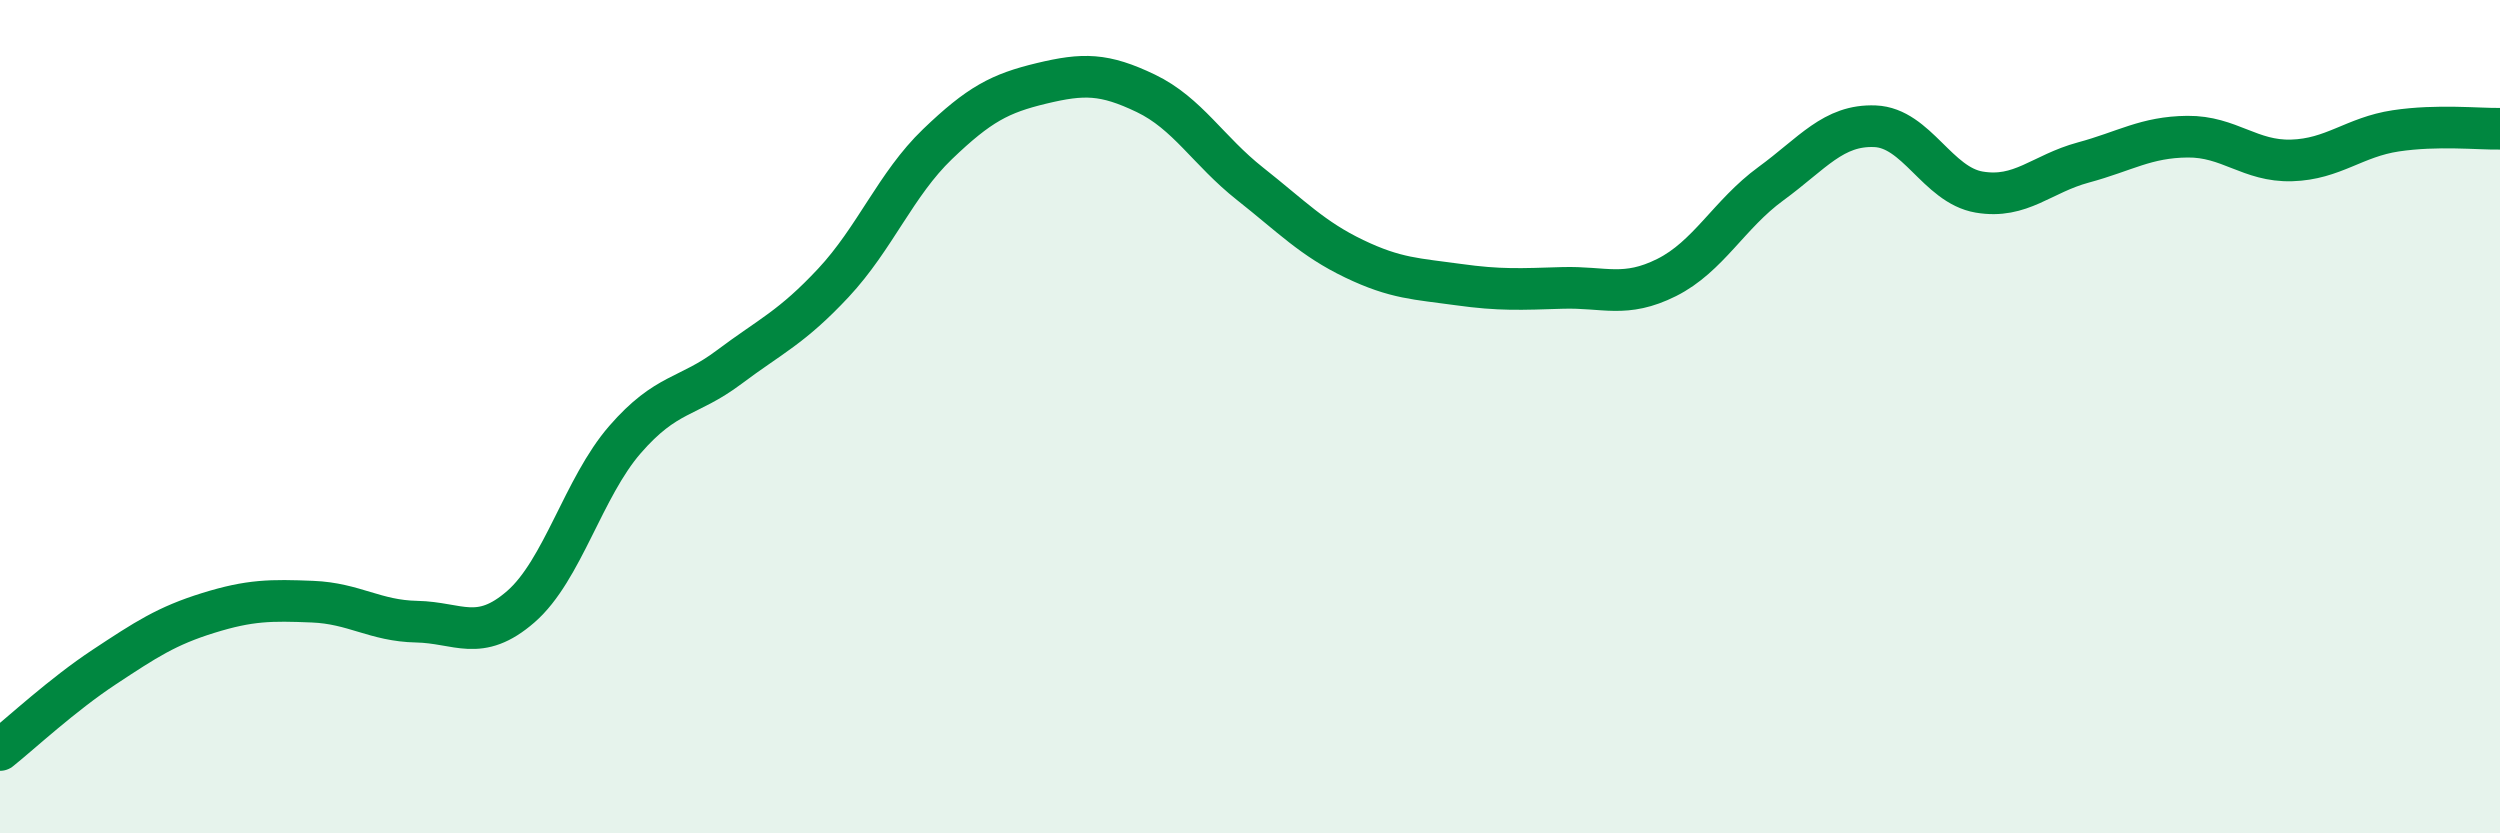
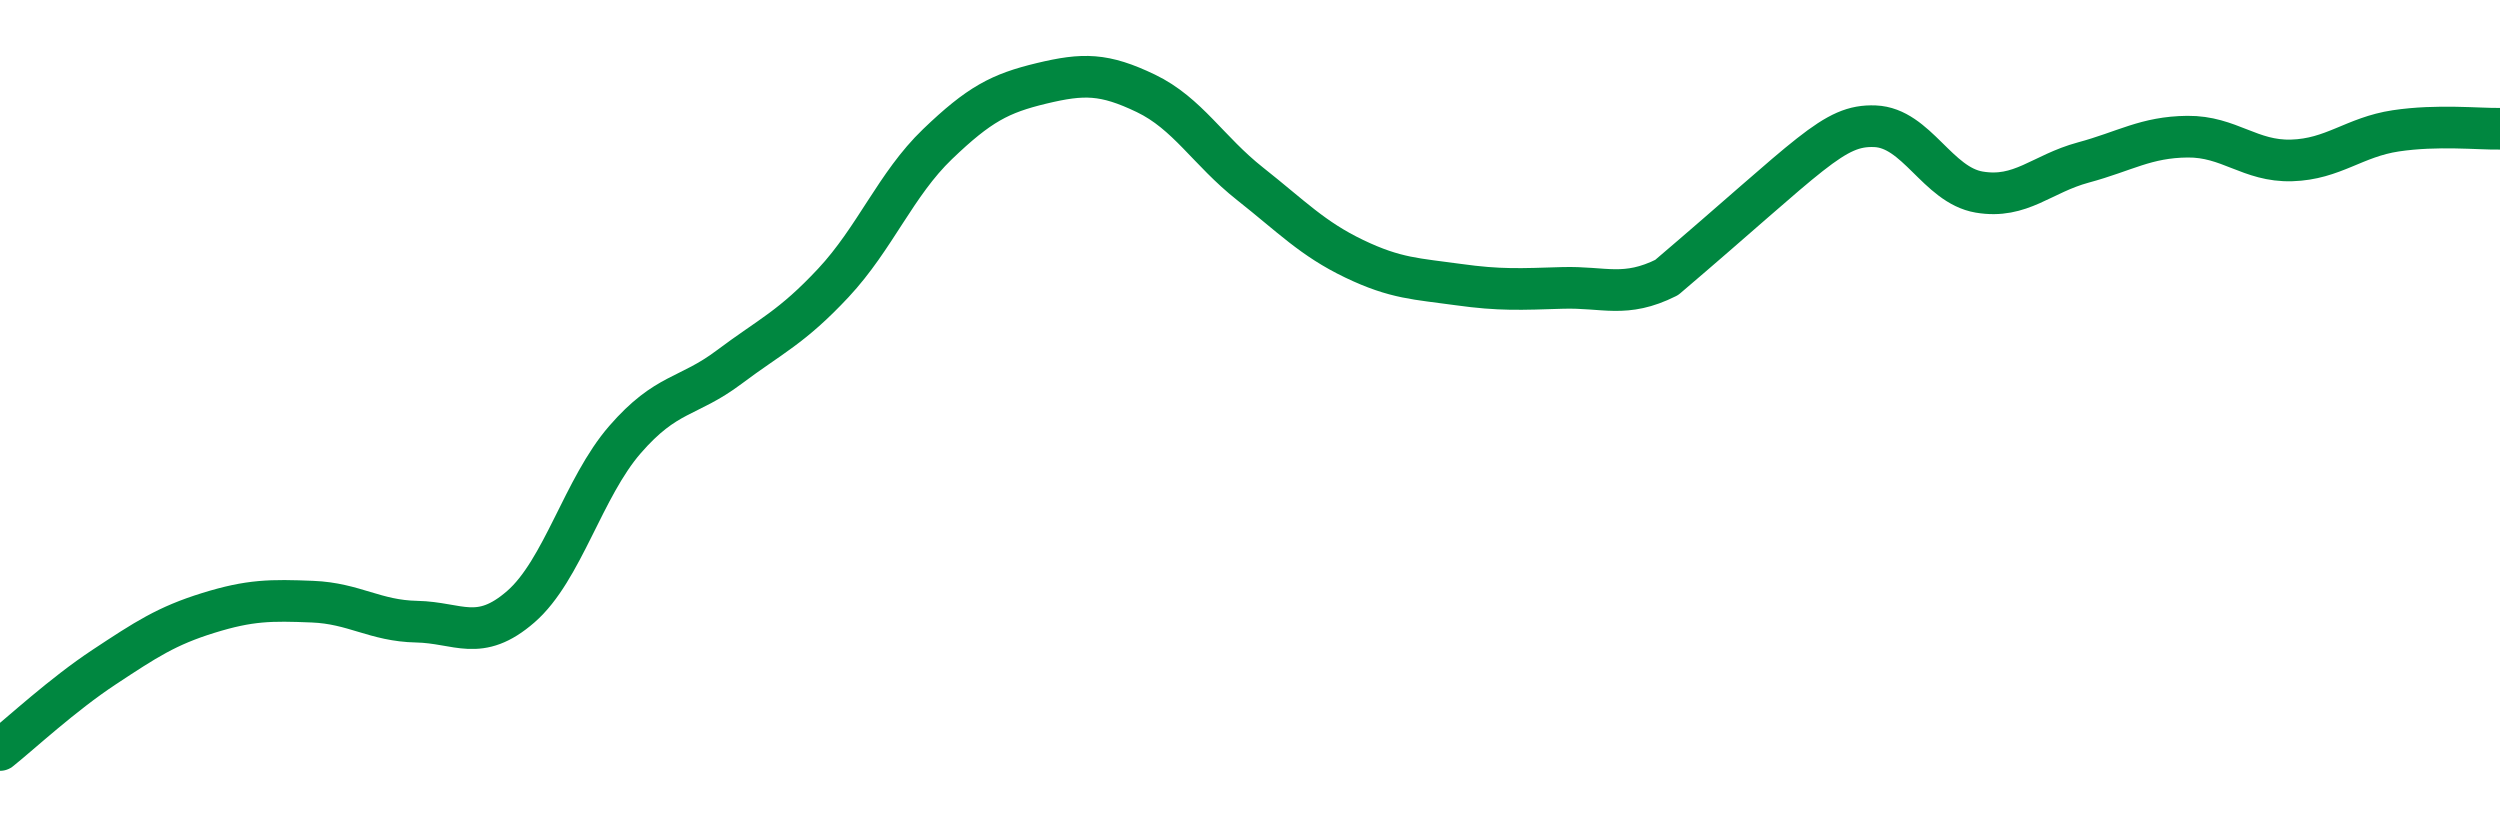
<svg xmlns="http://www.w3.org/2000/svg" width="60" height="20" viewBox="0 0 60 20">
-   <path d="M 0,18 C 0.5,17.6 1.5,16.67 2.5,16.01 C 3.5,15.35 4,15.02 5,14.71 C 6,14.4 6.5,14.4 7.5,14.44 C 8.5,14.48 9,14.9 10,14.92 C 11,14.94 11.5,15.43 12.5,14.56 C 13.5,13.69 14,11.7 15,10.55 C 16,9.4 16.5,9.56 17.5,8.81 C 18.5,8.06 19,7.86 20,6.79 C 21,5.72 21.5,4.42 22.5,3.46 C 23.5,2.5 24,2.24 25,2 C 26,1.76 26.5,1.76 27.5,2.24 C 28.5,2.72 29,3.62 30,4.41 C 31,5.2 31.5,5.73 32.5,6.21 C 33.5,6.69 34,6.69 35,6.83 C 36,6.97 36.5,6.94 37.5,6.91 C 38.5,6.88 39,7.16 40,6.66 C 41,6.16 41.5,5.14 42.5,4.41 C 43.5,3.68 44,2.99 45,3.03 C 46,3.07 46.5,4.44 47.5,4.61 C 48.5,4.78 49,4.17 50,3.9 C 51,3.63 51.5,3.29 52.5,3.28 C 53.5,3.27 54,3.88 55,3.85 C 56,3.82 56.5,3.29 57.5,3.14 C 58.5,2.99 59.5,3.1 60,3.09L60 20L0 20Z" fill="#008740" opacity="0.1" stroke-linecap="round" stroke-linejoin="round" />
-   <path d="M 0,18 C 0.5,17.6 1.5,16.67 2.5,16.01 C 3.5,15.35 4,15.02 5,14.71 C 6,14.4 6.5,14.4 7.5,14.44 C 8.5,14.48 9,14.9 10,14.92 C 11,14.94 11.5,15.43 12.5,14.56 C 13.5,13.69 14,11.7 15,10.55 C 16,9.4 16.5,9.56 17.5,8.81 C 18.5,8.06 19,7.86 20,6.79 C 21,5.72 21.5,4.42 22.5,3.46 C 23.5,2.5 24,2.24 25,2 C 26,1.76 26.5,1.76 27.5,2.24 C 28.5,2.72 29,3.62 30,4.41 C 31,5.2 31.5,5.73 32.5,6.21 C 33.5,6.69 34,6.69 35,6.83 C 36,6.97 36.5,6.94 37.5,6.91 C 38.5,6.88 39,7.16 40,6.66 C 41,6.16 41.5,5.14 42.5,4.41 C 43.5,3.68 44,2.99 45,3.03 C 46,3.07 46.5,4.44 47.5,4.61 C 48.5,4.78 49,4.17 50,3.9 C 51,3.63 51.5,3.29 52.5,3.28 C 53.5,3.27 54,3.88 55,3.85 C 56,3.82 56.5,3.29 57.5,3.14 C 58.5,2.99 59.5,3.1 60,3.09" stroke="#008740" stroke-width="1" fill="none" stroke-linecap="round" stroke-linejoin="round" />
+   <path d="M 0,18 C 0.5,17.6 1.5,16.67 2.5,16.01 C 3.5,15.35 4,15.02 5,14.71 C 6,14.4 6.5,14.4 7.5,14.44 C 8.5,14.48 9,14.9 10,14.92 C 11,14.94 11.5,15.43 12.5,14.56 C 13.5,13.69 14,11.7 15,10.55 C 16,9.4 16.5,9.56 17.5,8.81 C 18.5,8.06 19,7.86 20,6.79 C 21,5.72 21.5,4.42 22.5,3.46 C 23.5,2.5 24,2.24 25,2 C 26,1.76 26.5,1.76 27.5,2.24 C 28.5,2.72 29,3.62 30,4.41 C 31,5.2 31.5,5.73 32.5,6.21 C 33.5,6.69 34,6.69 35,6.83 C 36,6.97 36.5,6.94 37.5,6.91 C 38.5,6.88 39,7.16 40,6.66 C 43.5,3.68 44,2.99 45,3.03 C 46,3.07 46.5,4.44 47.5,4.61 C 48.5,4.78 49,4.17 50,3.9 C 51,3.63 51.5,3.29 52.5,3.28 C 53.5,3.27 54,3.88 55,3.85 C 56,3.82 56.5,3.29 57.5,3.14 C 58.5,2.99 59.5,3.1 60,3.09" stroke="#008740" stroke-width="1" fill="none" stroke-linecap="round" stroke-linejoin="round" />
</svg>